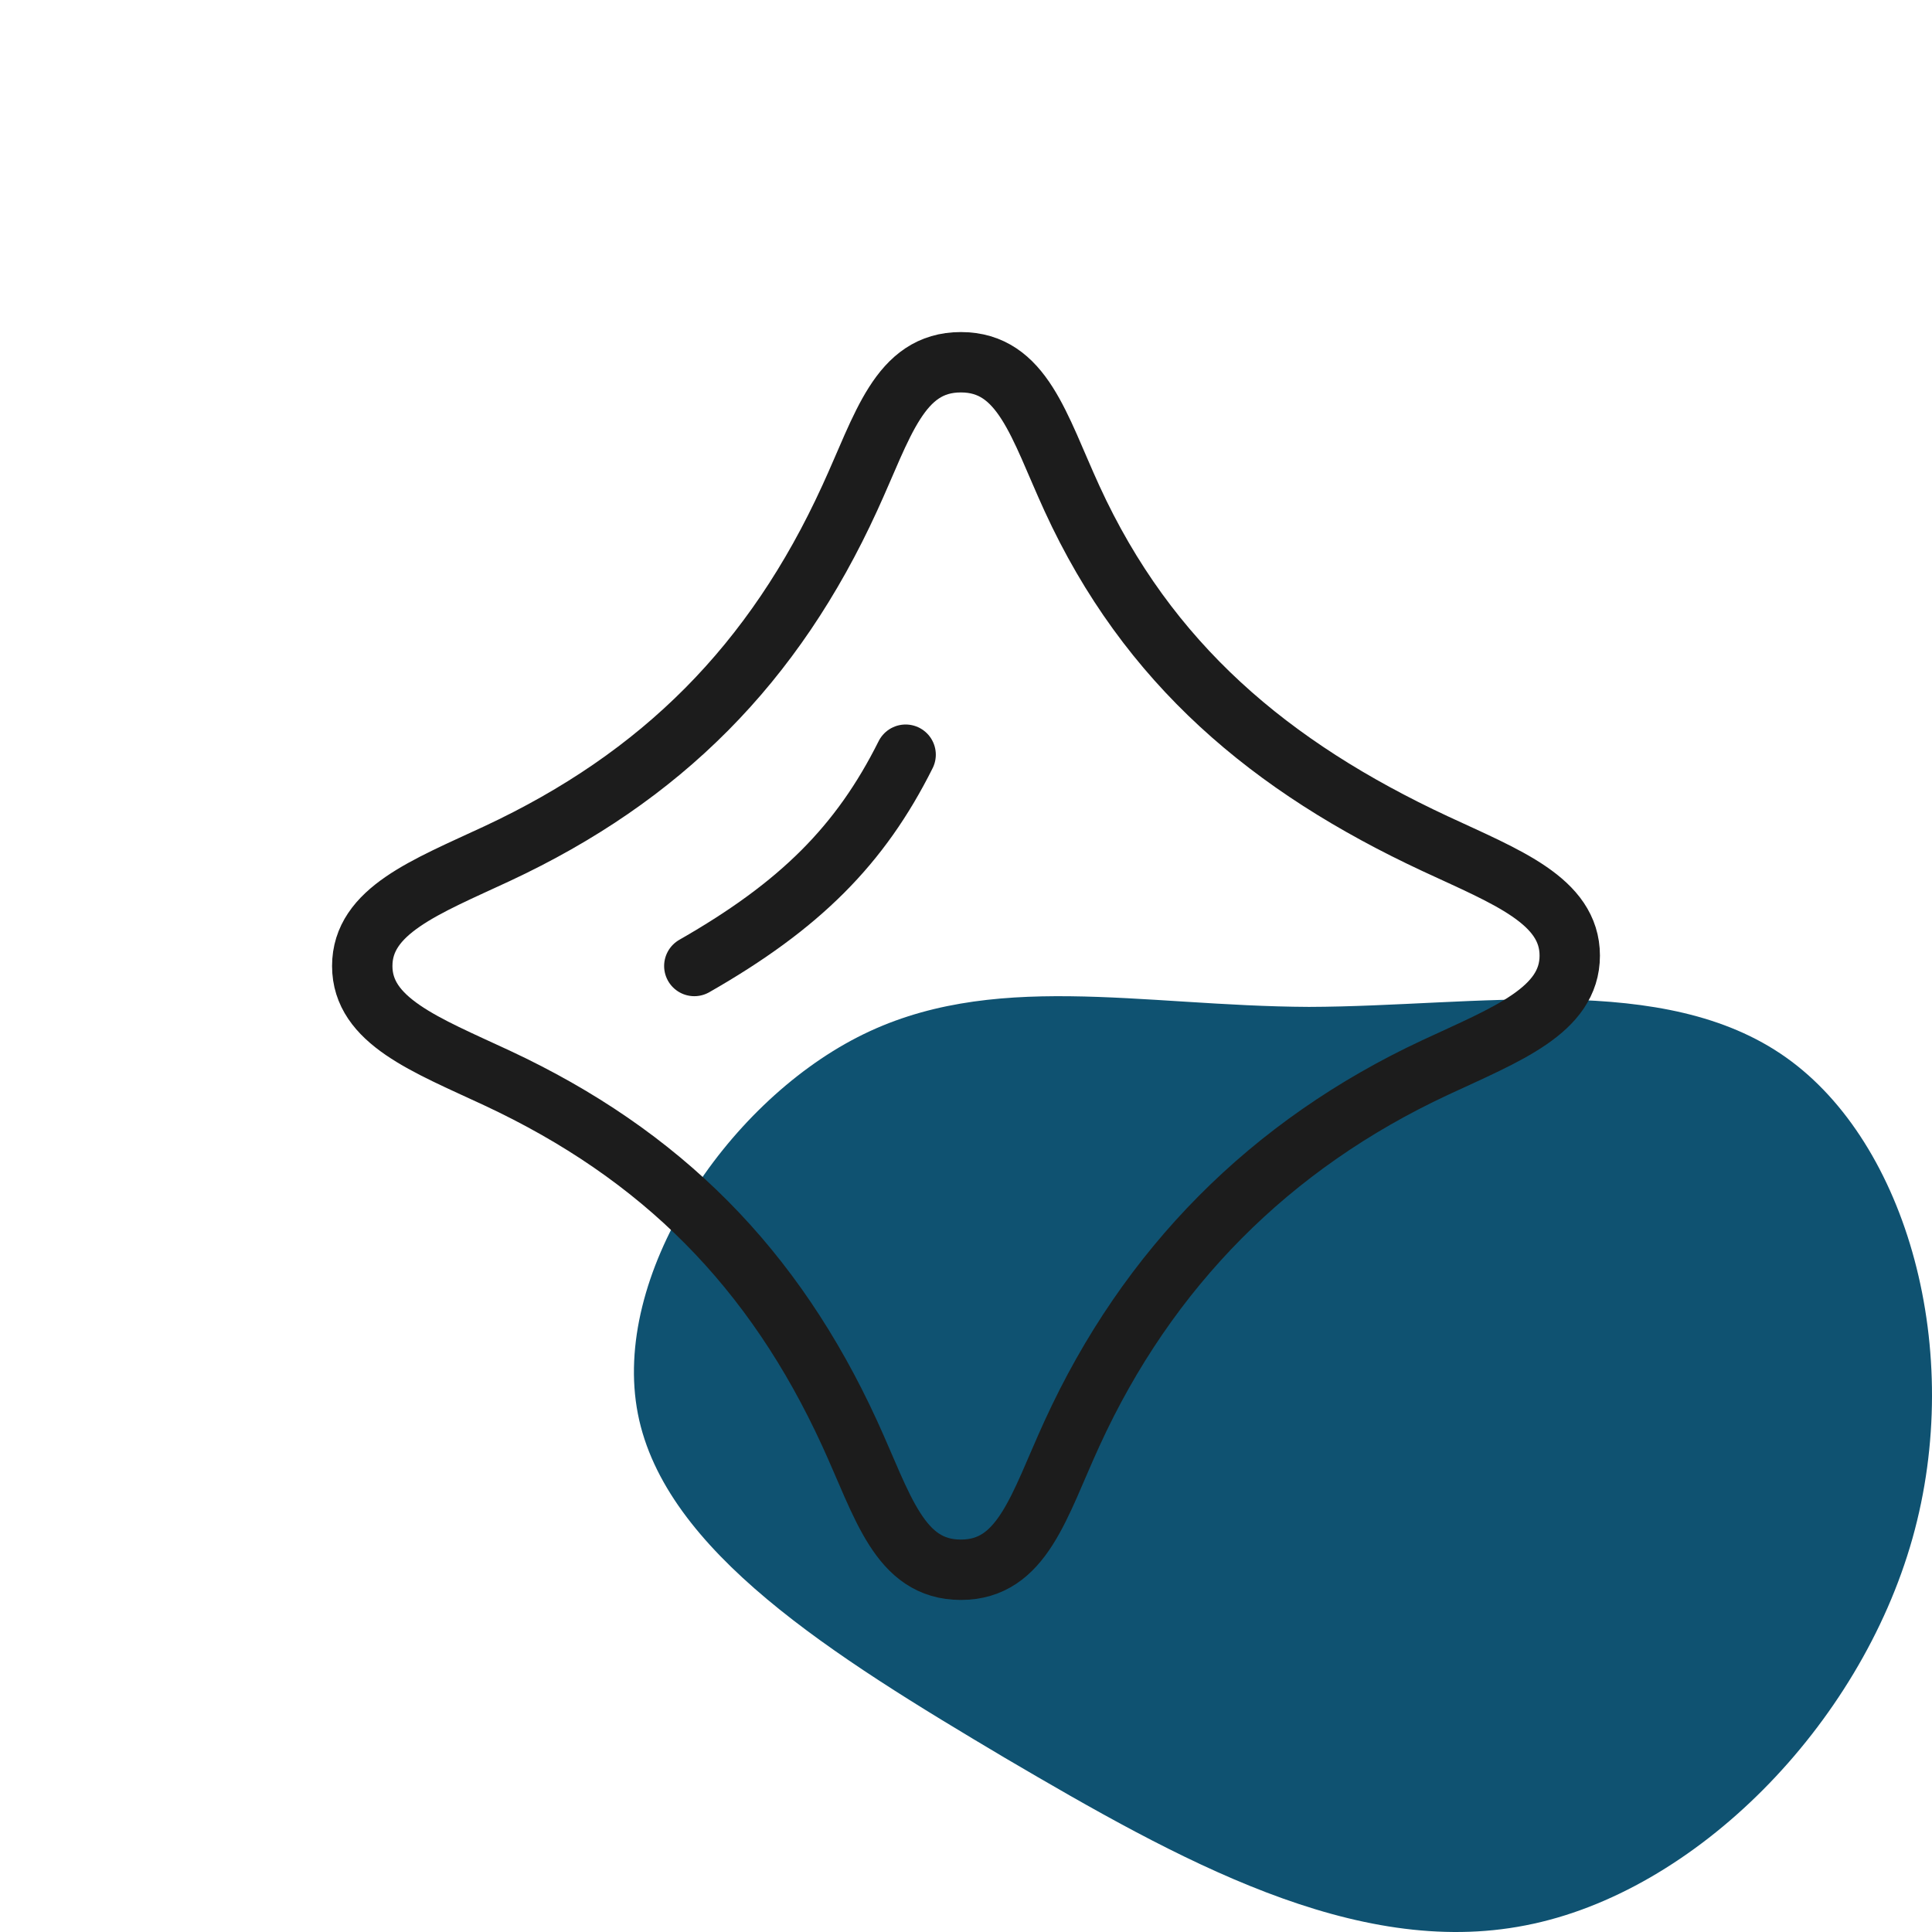
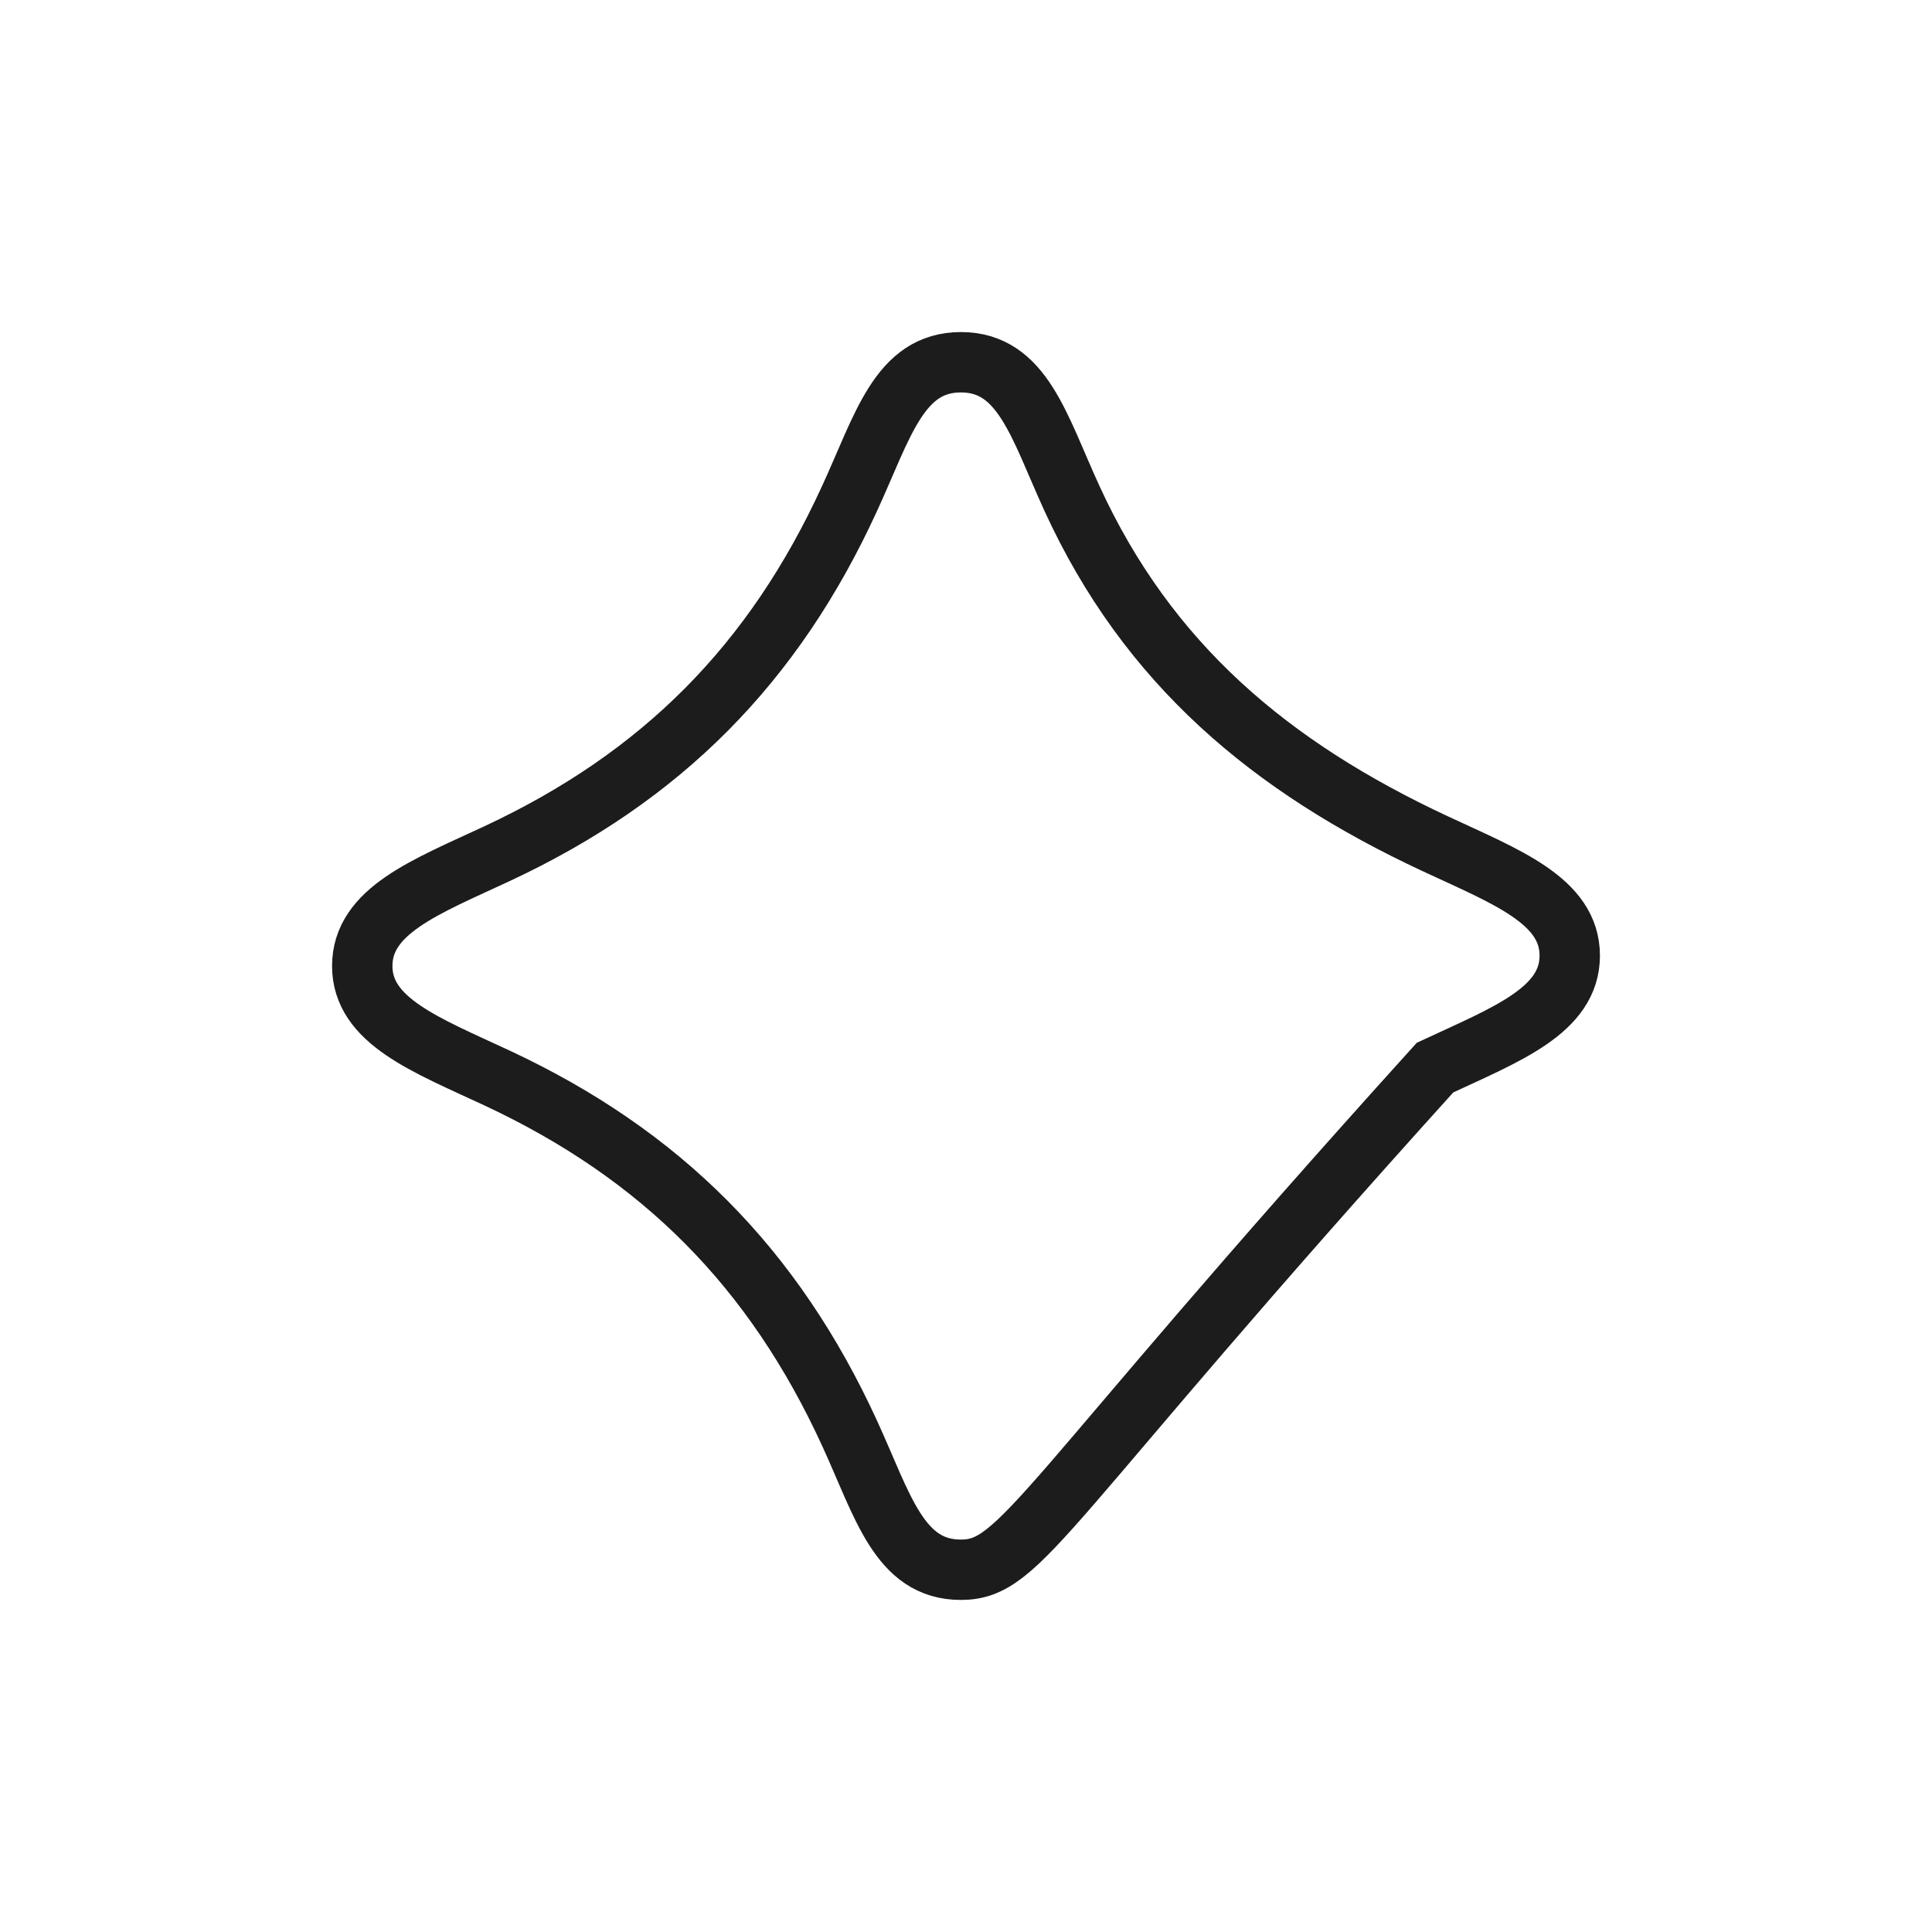
<svg xmlns="http://www.w3.org/2000/svg" width="48" height="48" viewBox="0 0 48 48" fill="none">
-   <path d="M32.521 25.016C36.707 25.004 41.342 24.123 44.372 26.271C47.386 28.404 48.825 33.566 47.514 38.223C46.203 42.88 42.125 47.017 37.903 47.835C33.666 48.669 29.268 46.2 24.977 43.68C20.685 41.13 16.516 38.545 15.848 35.127C15.181 31.709 18.014 27.457 21.307 25.768C24.599 24.079 28.335 24.997 32.521 25.016Z" fill="#0f5271a1" />
-   <path d="M12.347 21.21C16.436 19.302 19.227 16.496 21.112 12.374C21.933 10.592 22.34 9 23.872 9C25.405 9 25.811 10.592 26.632 12.382C28.517 16.496 31.564 19.052 35.653 20.96C37.428 21.787 39 22.378 39 23.742C39 25.106 37.428 25.697 35.653 26.524C31.564 28.432 28.517 31.496 26.632 35.618C25.811 37.408 25.405 39 23.872 39C22.34 39 21.933 37.408 21.112 35.618C19.227 31.504 16.436 28.69 12.347 26.782C10.572 25.955 9 25.364 9 24C9 22.628 10.572 22.037 12.347 21.21Z" stroke="#1C1C1C" stroke-width="1.5" />
-   <path d="M22.5 18.75C21.375 21 19.875 22.5 17.25 24" stroke="#1C1C1C" stroke-width="1.5" stroke-linecap="round" />
+   <path d="M12.347 21.21C16.436 19.302 19.227 16.496 21.112 12.374C21.933 10.592 22.34 9 23.872 9C25.405 9 25.811 10.592 26.632 12.382C28.517 16.496 31.564 19.052 35.653 20.96C37.428 21.787 39 22.378 39 23.742C39 25.106 37.428 25.697 35.653 26.524C25.811 37.408 25.405 39 23.872 39C22.34 39 21.933 37.408 21.112 35.618C19.227 31.504 16.436 28.69 12.347 26.782C10.572 25.955 9 25.364 9 24C9 22.628 10.572 22.037 12.347 21.21Z" stroke="#1C1C1C" stroke-width="1.5" />
</svg>